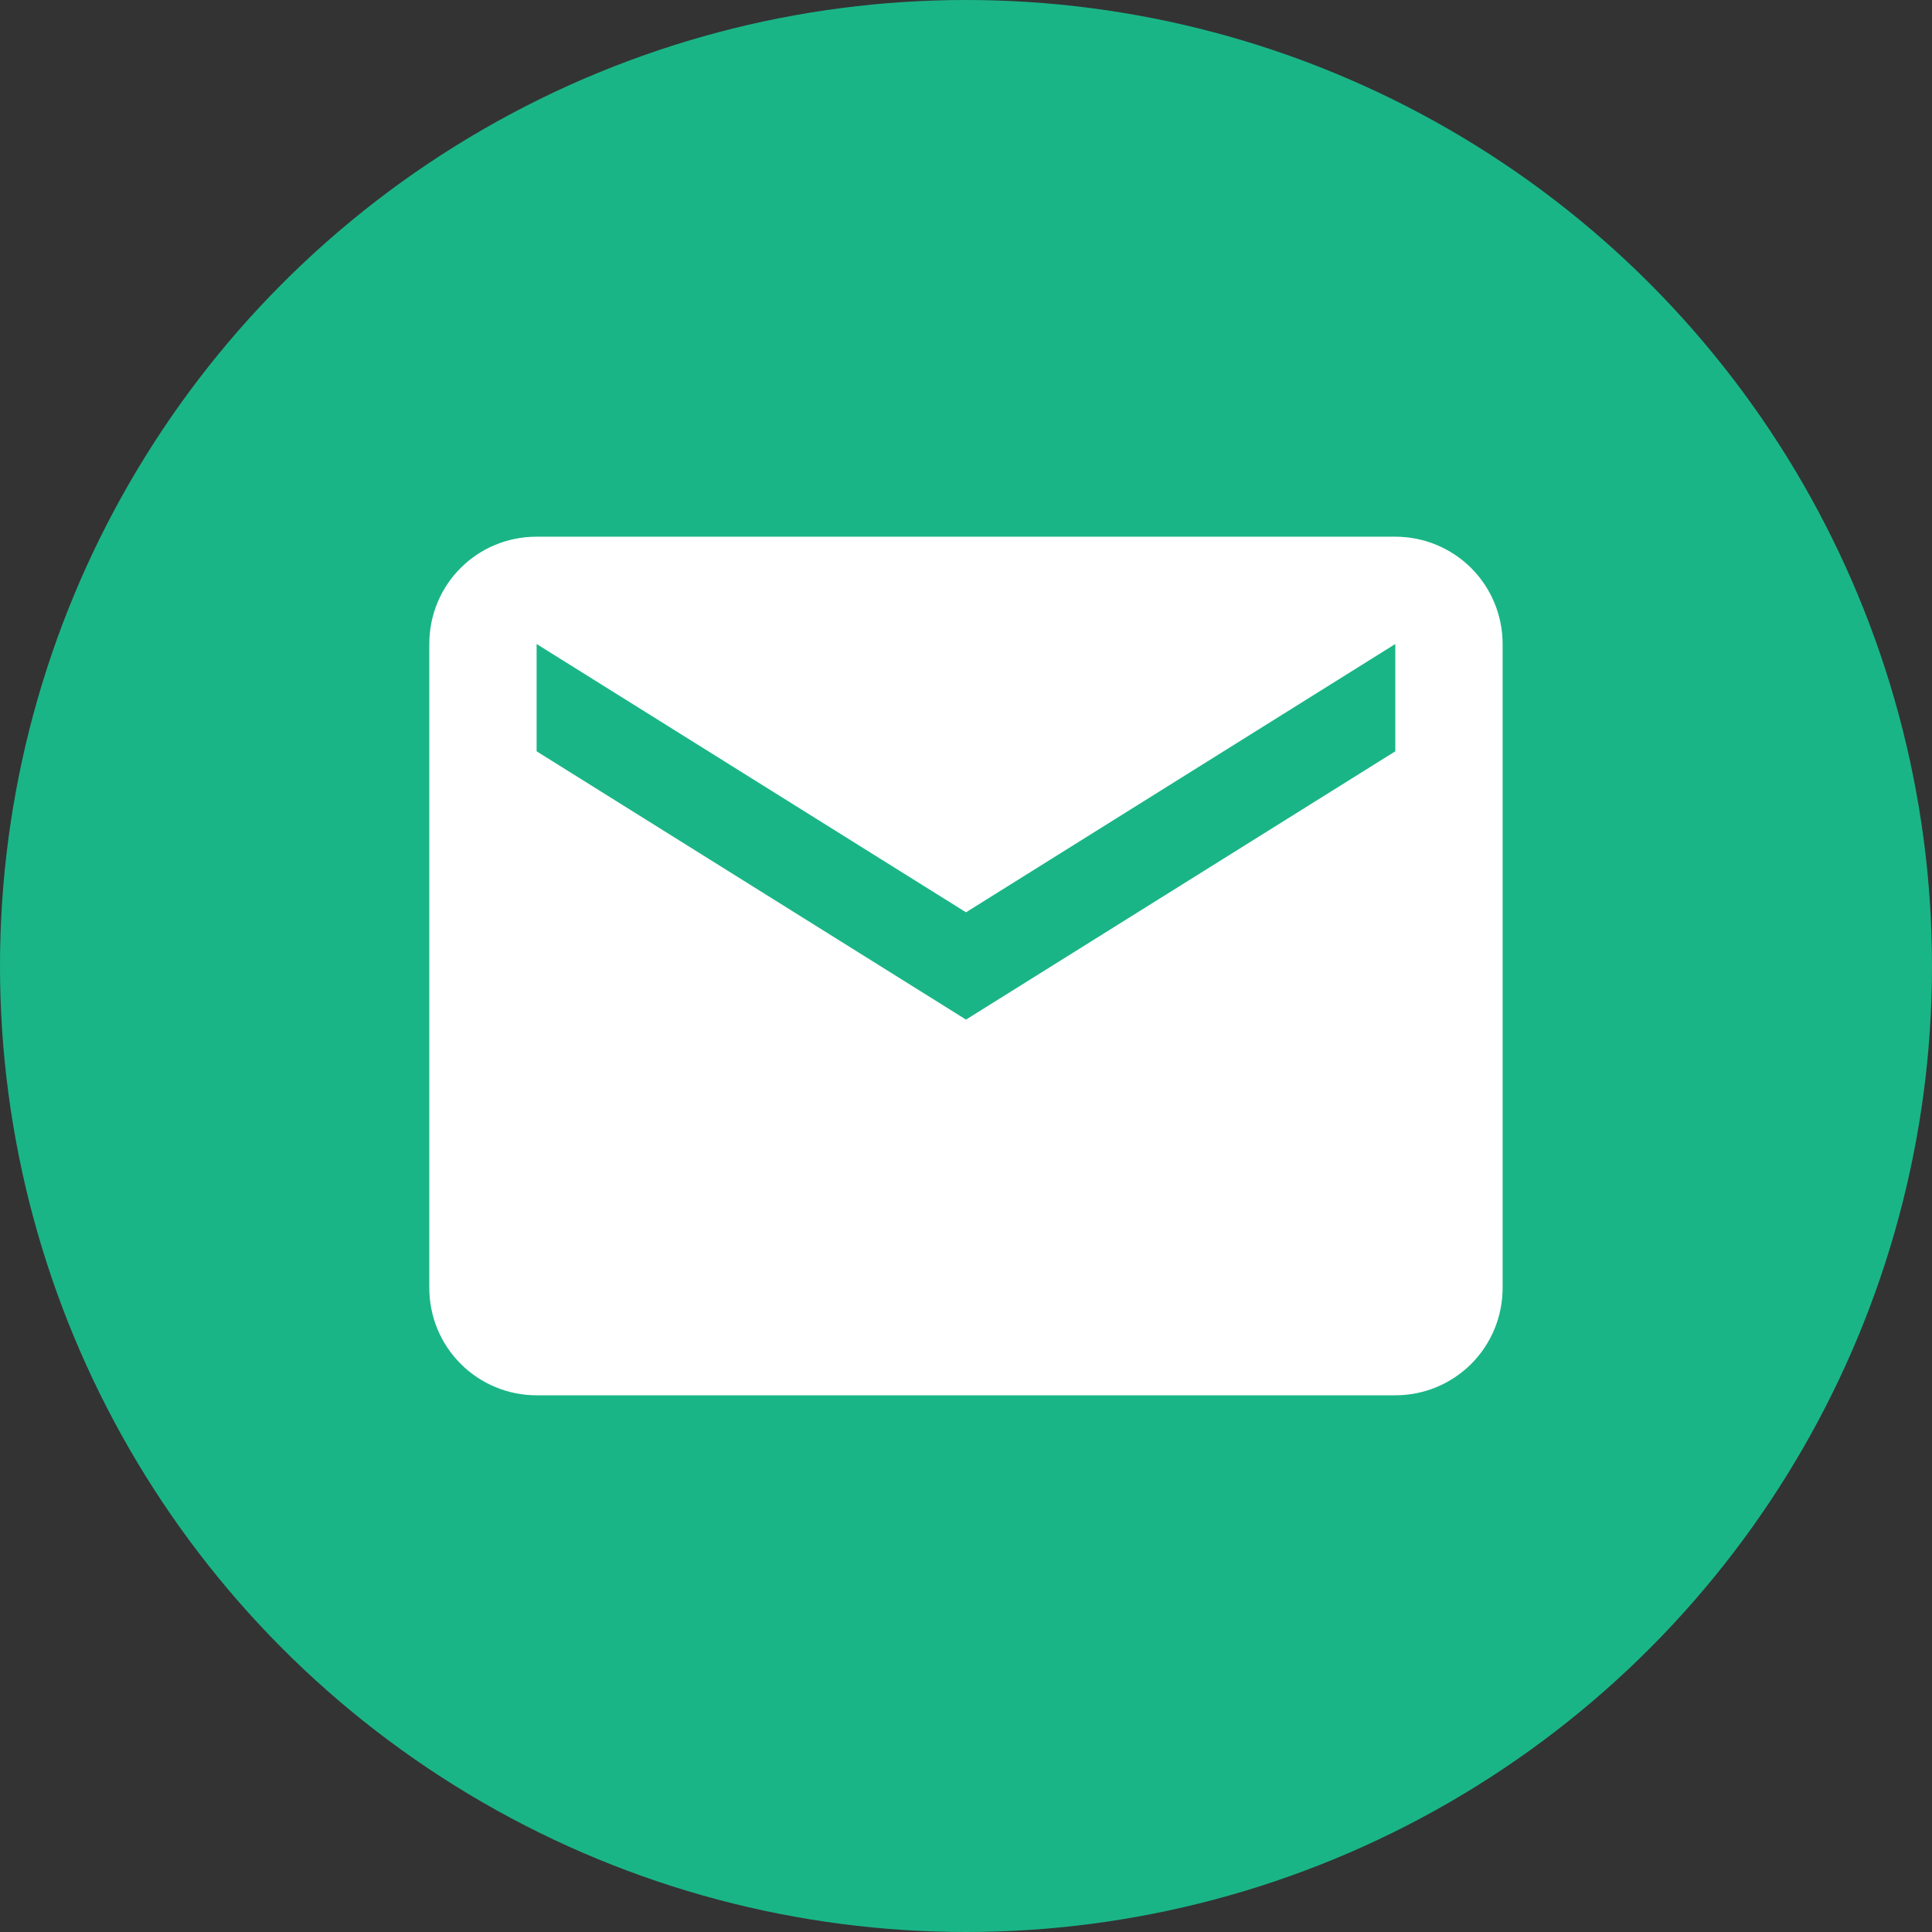
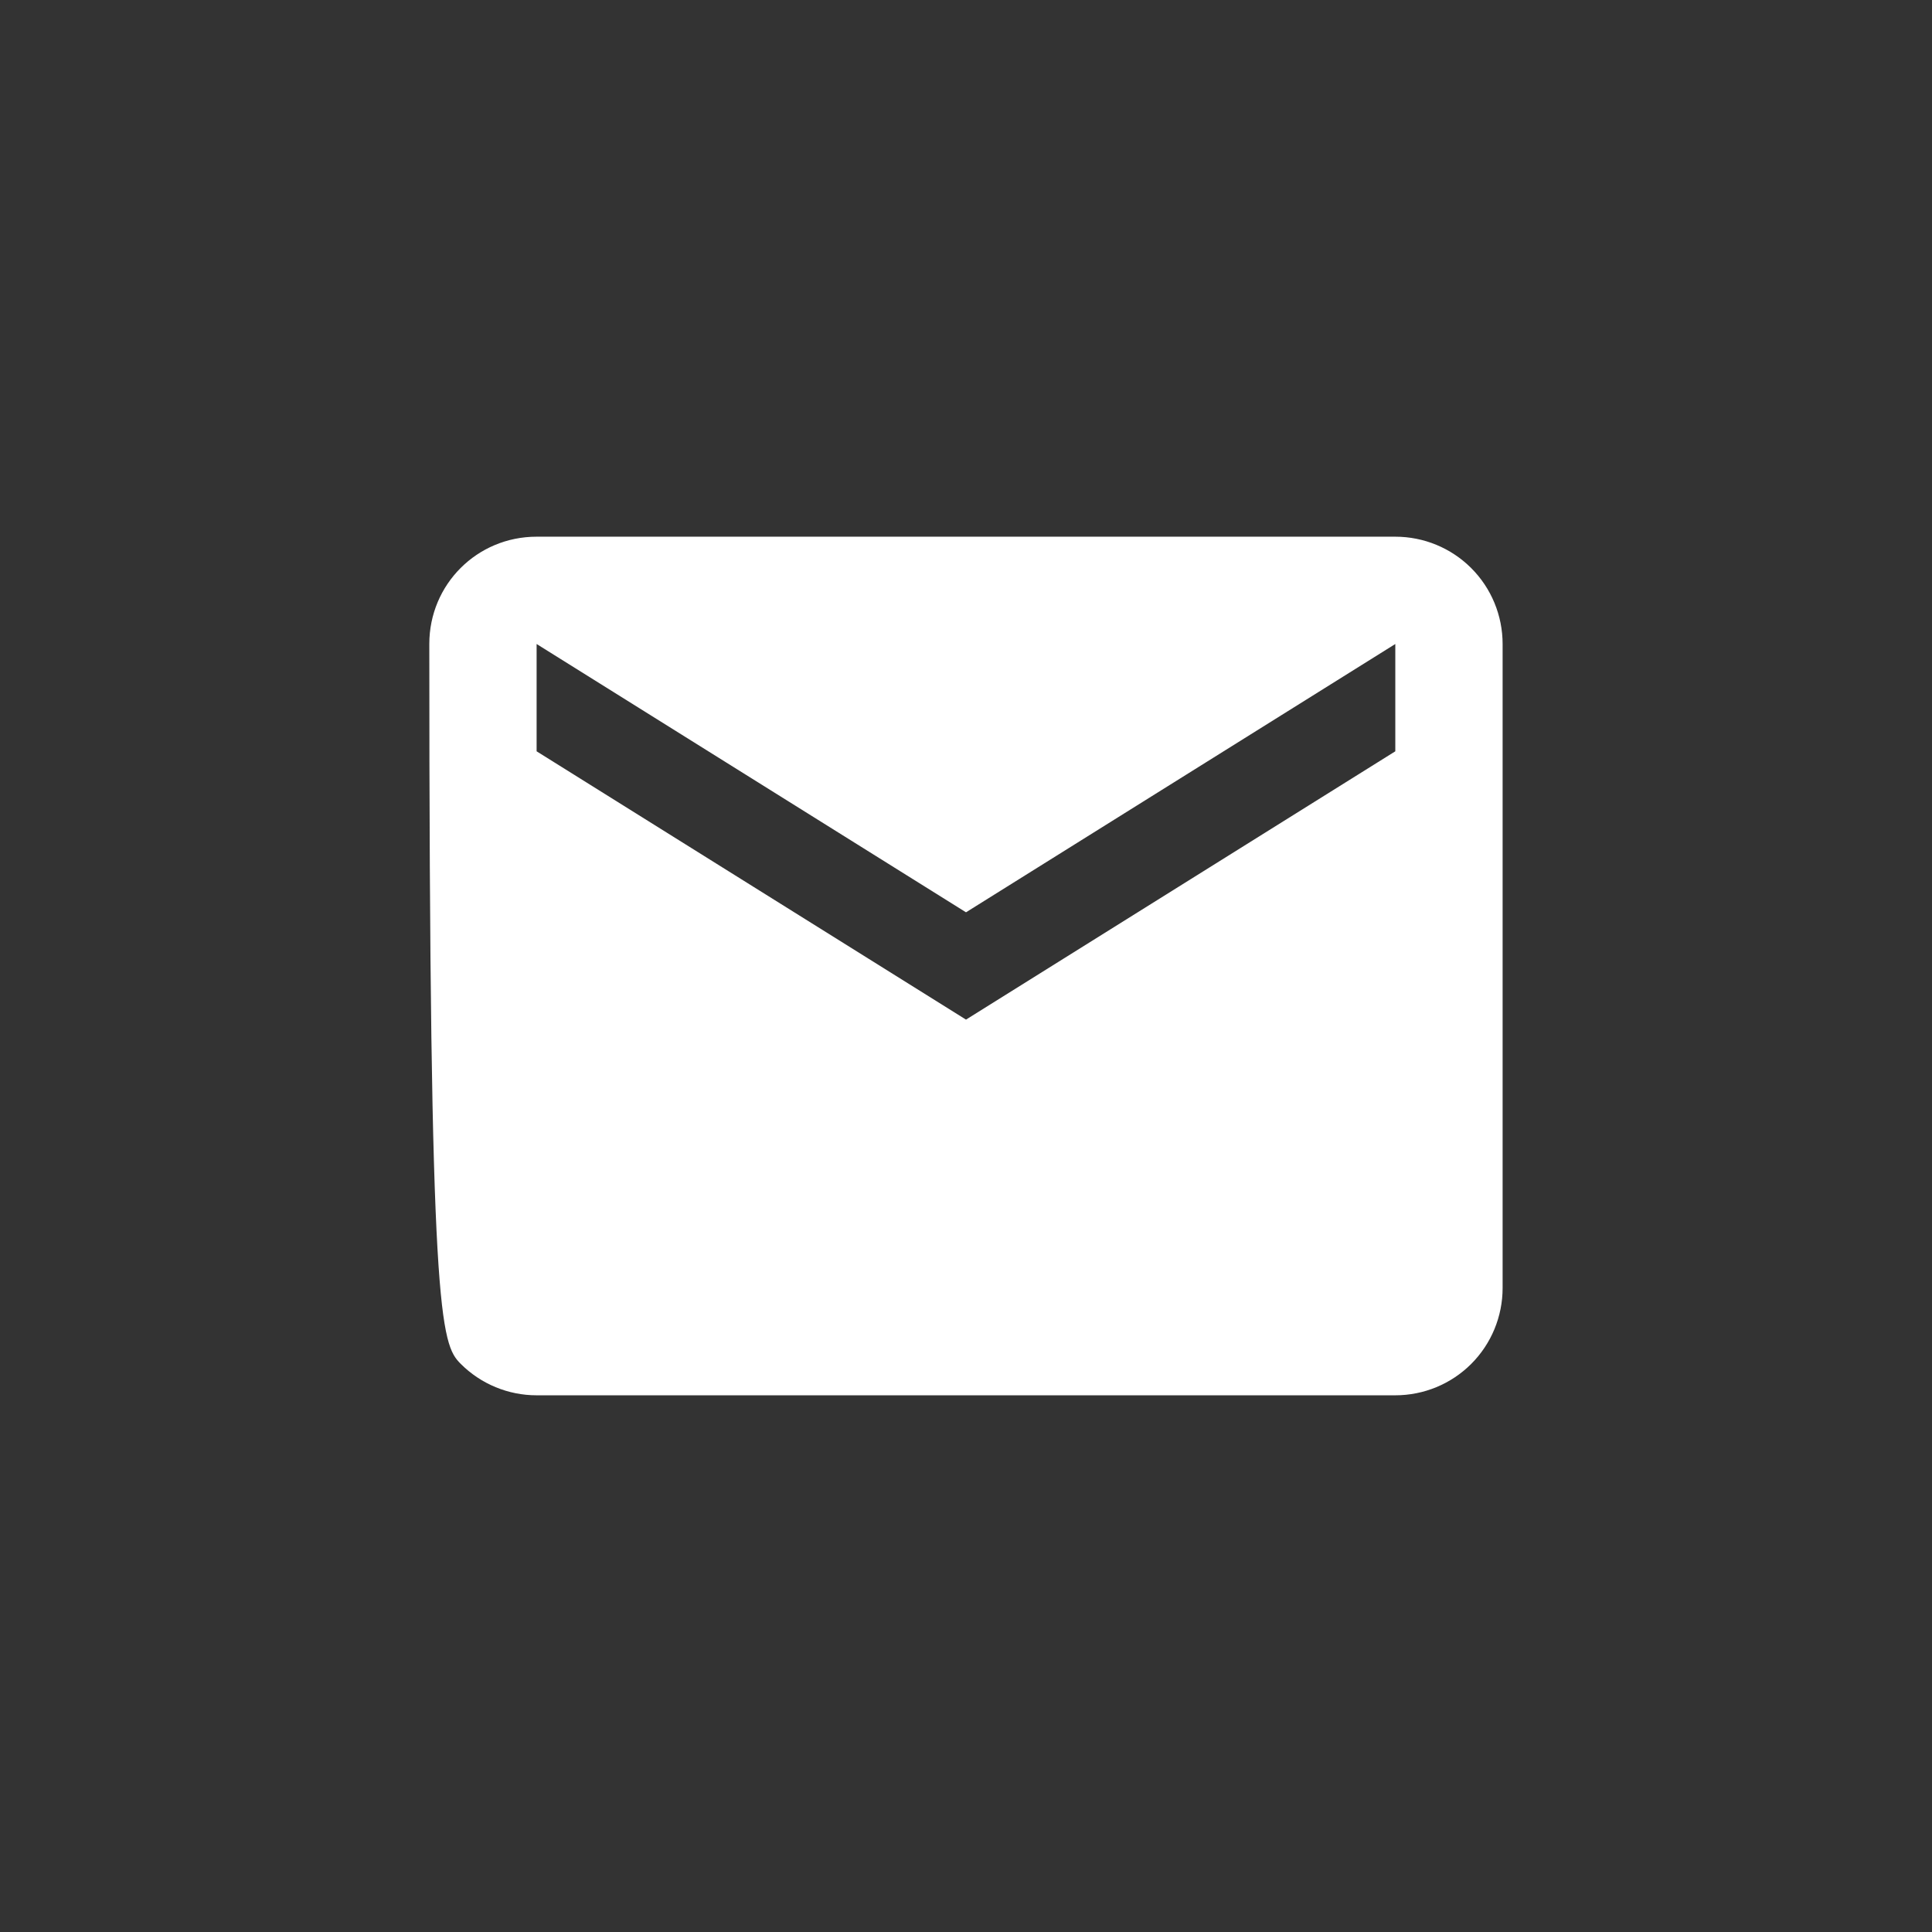
<svg xmlns="http://www.w3.org/2000/svg" width="24" height="24" viewBox="0 0 24 24" fill="none">
  <rect x="0" y="0" width="24" height="24" fill="#333333" stroke="none" />
-   <circle cx="12" cy="12" r="12" fill="#1AB587" />
-   <path d="M17.333 9.333L12 12.666L6.666 9.333V8L12 11.333L17.333 8V9.333ZM17.333 6.667H6.666C5.926 6.667 5.333 7.26 5.333 8V16C5.333 16.354 5.473 16.693 5.724 16.943C5.974 17.193 6.313 17.333 6.666 17.333H17.333C17.687 17.333 18.026 17.193 18.276 16.943C18.526 16.693 18.666 16.354 18.666 16V8C18.666 7.646 18.526 7.307 18.276 7.057C18.026 6.807 17.687 6.667 17.333 6.667Z" fill="white" />
+   <path d="M17.333 9.333L12 12.666L6.666 9.333V8L12 11.333L17.333 8V9.333ZM17.333 6.667H6.666C5.926 6.667 5.333 7.26 5.333 8C5.333 16.354 5.473 16.693 5.724 16.943C5.974 17.193 6.313 17.333 6.666 17.333H17.333C17.687 17.333 18.026 17.193 18.276 16.943C18.526 16.693 18.666 16.354 18.666 16V8C18.666 7.646 18.526 7.307 18.276 7.057C18.026 6.807 17.687 6.667 17.333 6.667Z" fill="white" />
</svg>